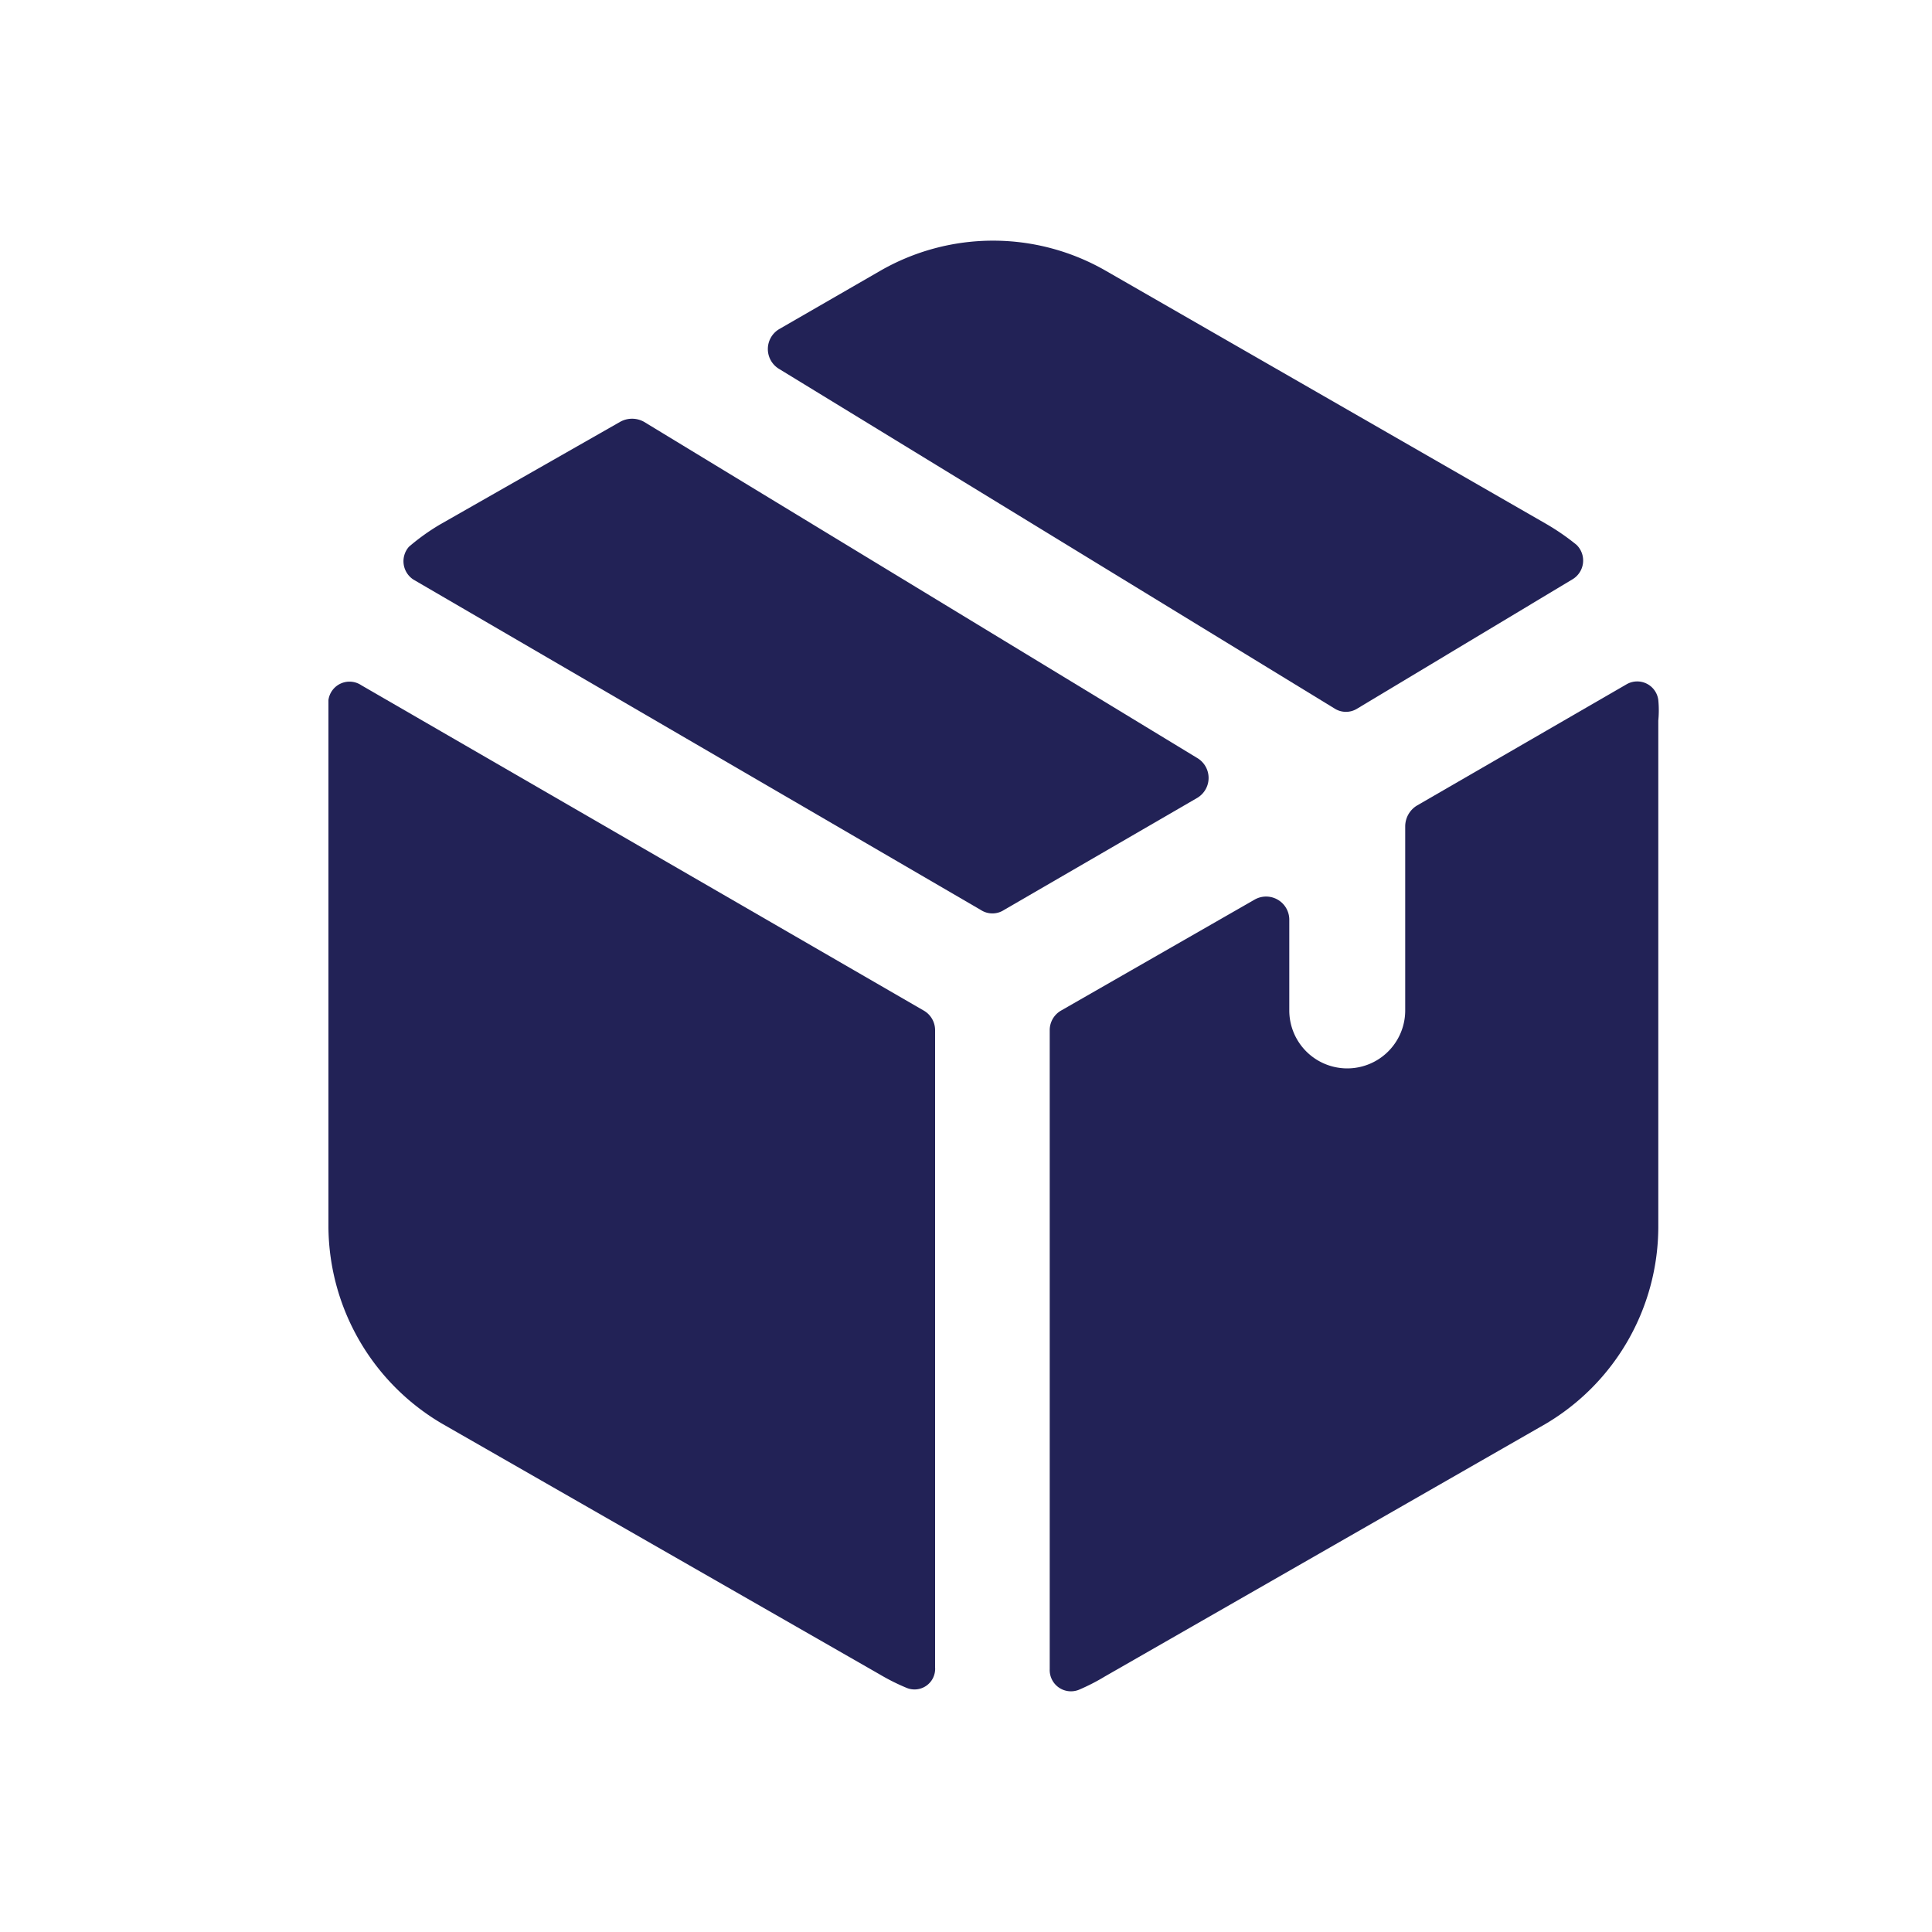
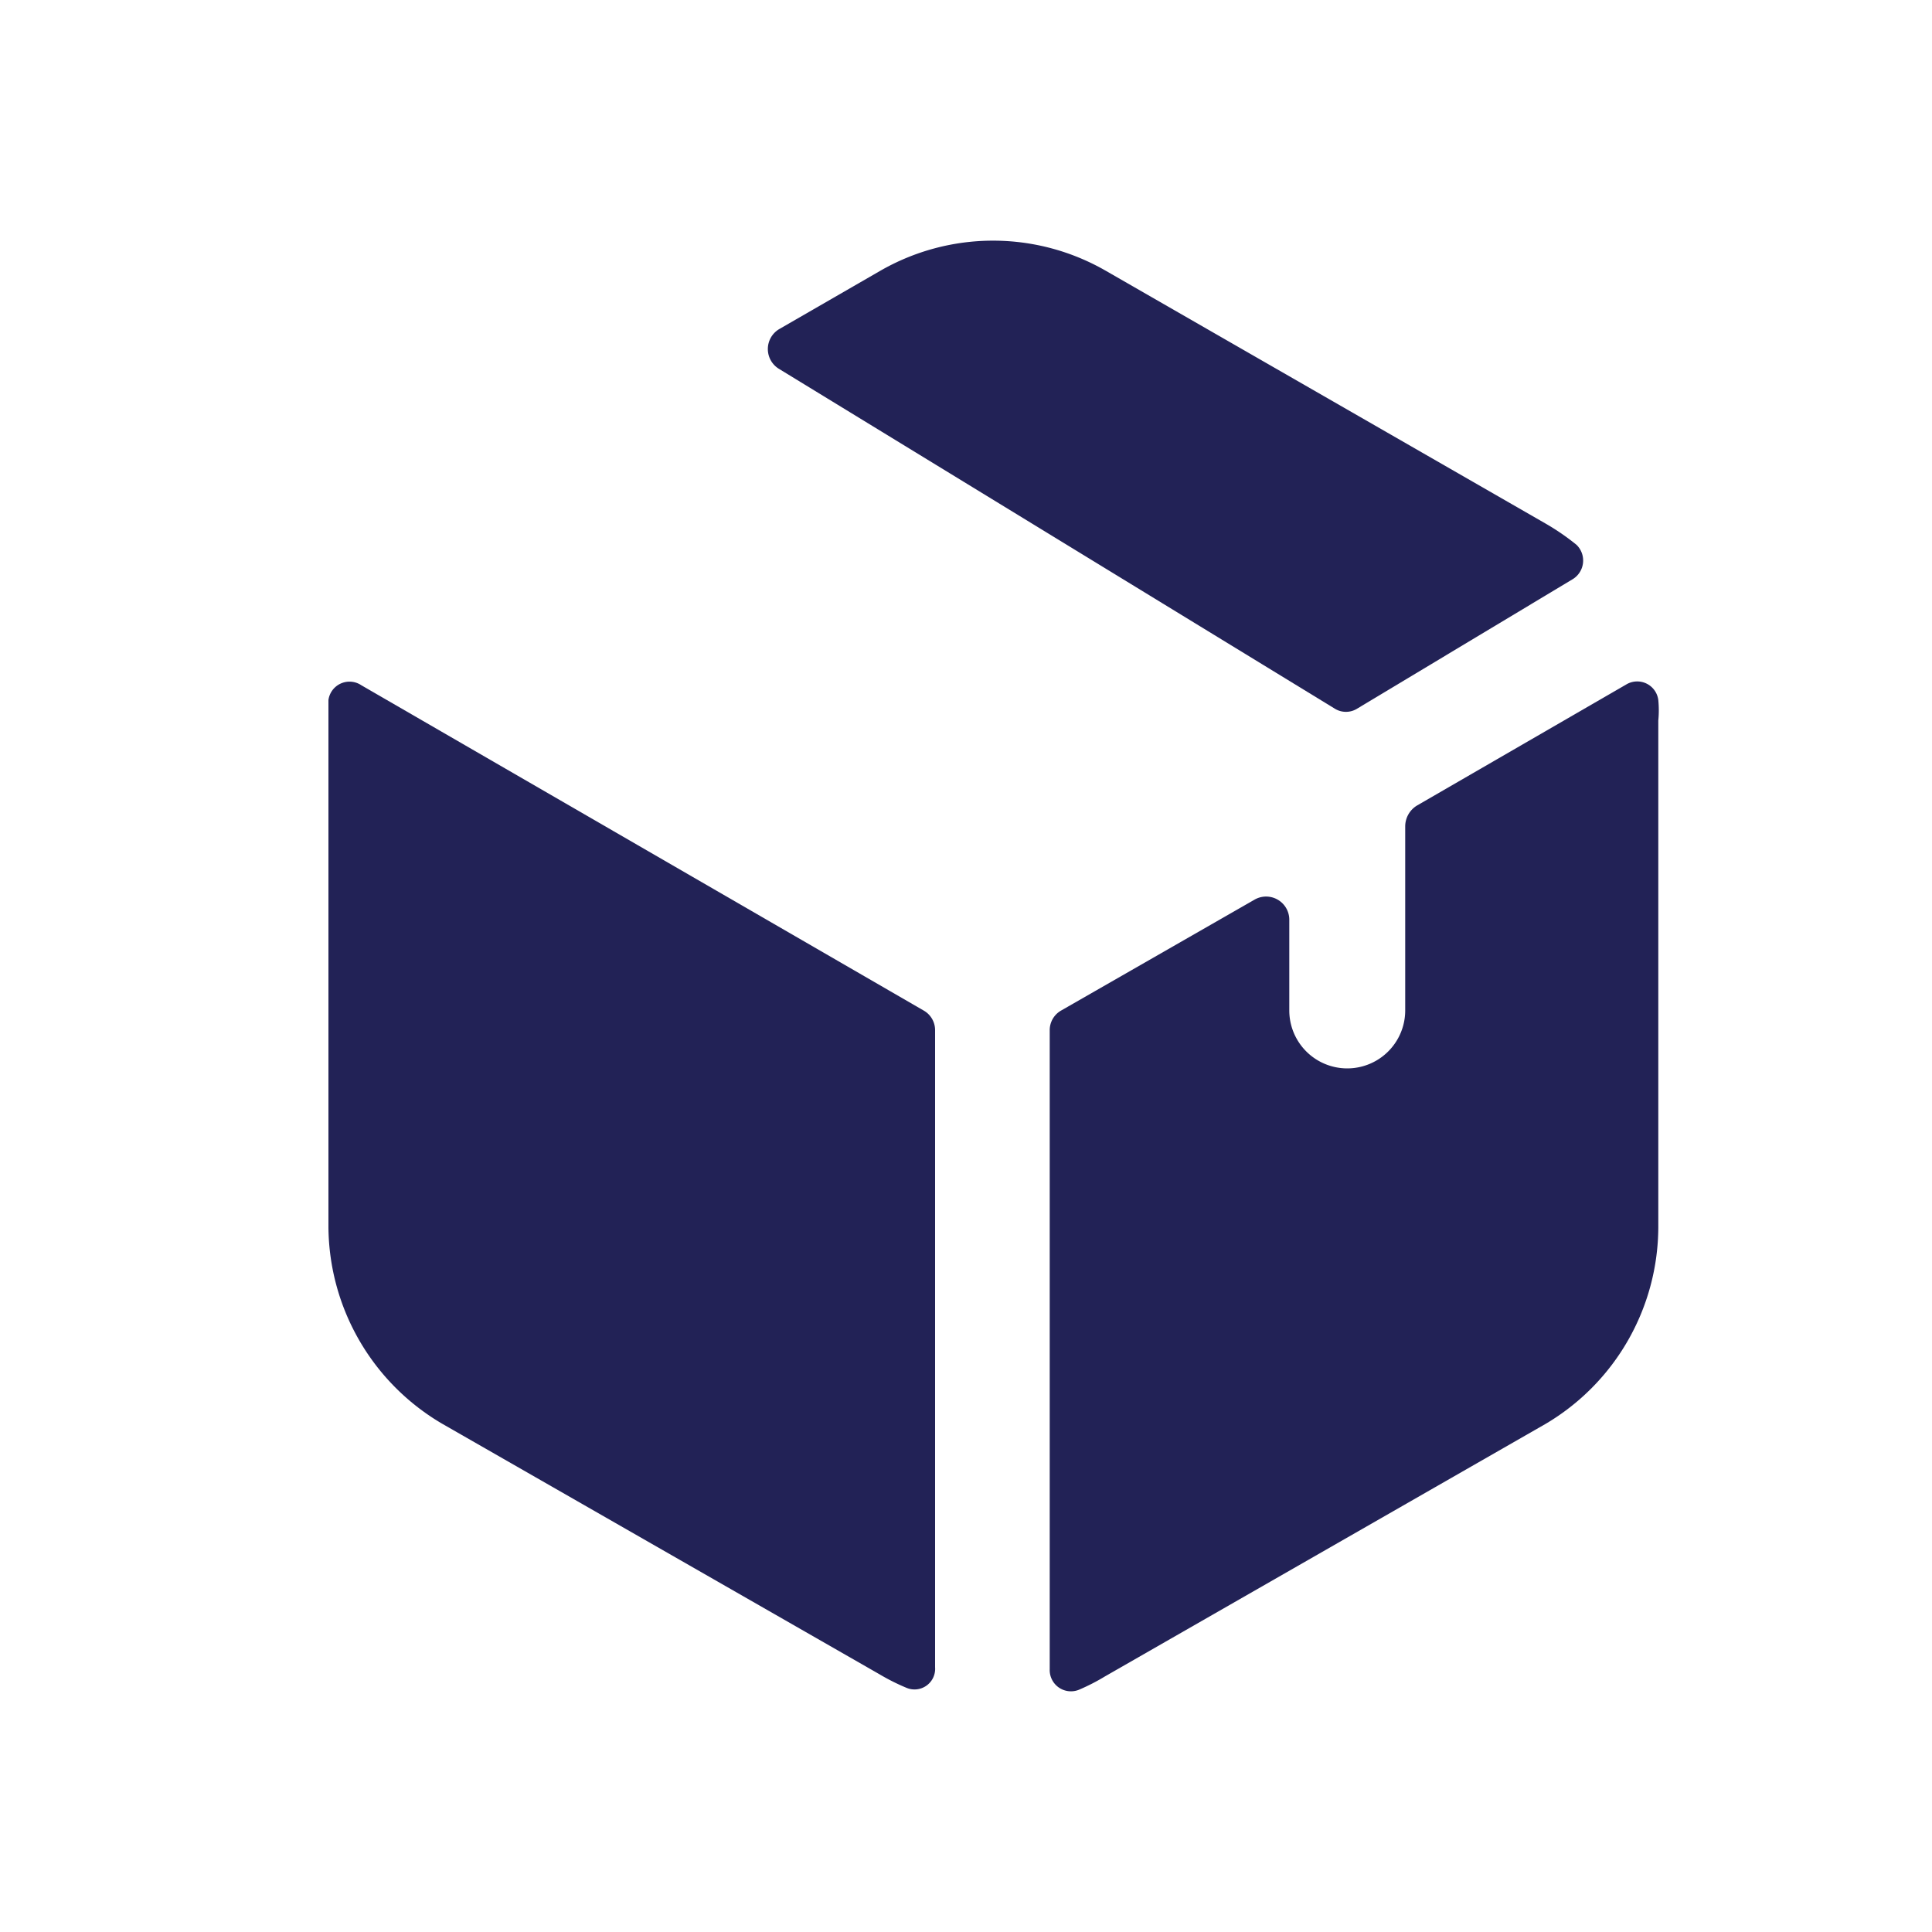
<svg xmlns="http://www.w3.org/2000/svg" viewBox="0 0 30 30">
  <defs>
    <style>
      .a {
        fill: #222256;
        fill-rule: evenodd;
      }
    </style>
  </defs>
  <title>sec3.4</title>
-   <path class="a" d="M15.23,14.13a.33.33,0,0,0,.36,0l3-1.74a.36.36,0,0,0,0-.62L10,6.55a.38.38,0,0,0-.37,0L6.84,8.14a3.36,3.36,0,0,0-.49.35A.34.34,0,0,0,6.42,9Z" />
  <path class="a" d="M20.72,11a.33.33,0,0,0,.36,0L24.41,9a.34.34,0,0,0,.07-.54A3.64,3.64,0,0,0,24,8.13L17.18,4.21a3.51,3.51,0,0,0-3.52,0l-1.56.9a.36.36,0,0,0,0,.62Z" />
  <path class="a" d="M22,12.51a.38.38,0,0,0-.18.32v2.86a.9.9,0,0,1-1.8,0v-1.4a.36.36,0,0,0-.54-.32l-3,1.72a.35.35,0,0,0-.18.31v9.92a.33.33,0,0,0,.45.32,3.17,3.17,0,0,0,.41-.21L24,22.11a3.56,3.56,0,0,0,1.75-3.05V11.19a1.67,1.67,0,0,0,0-.32.33.33,0,0,0-.5-.24Z" />
  <path class="a" d="M14.52,16a.35.35,0,0,0-.18-.31L5.61,10.64a.33.33,0,0,0-.51.23c0,.11,0,.21,0,.32v7.87a3.57,3.57,0,0,0,1.77,3.05L13.66,26a3.29,3.29,0,0,0,.42.21.32.32,0,0,0,.44-.32Z" />
</svg>